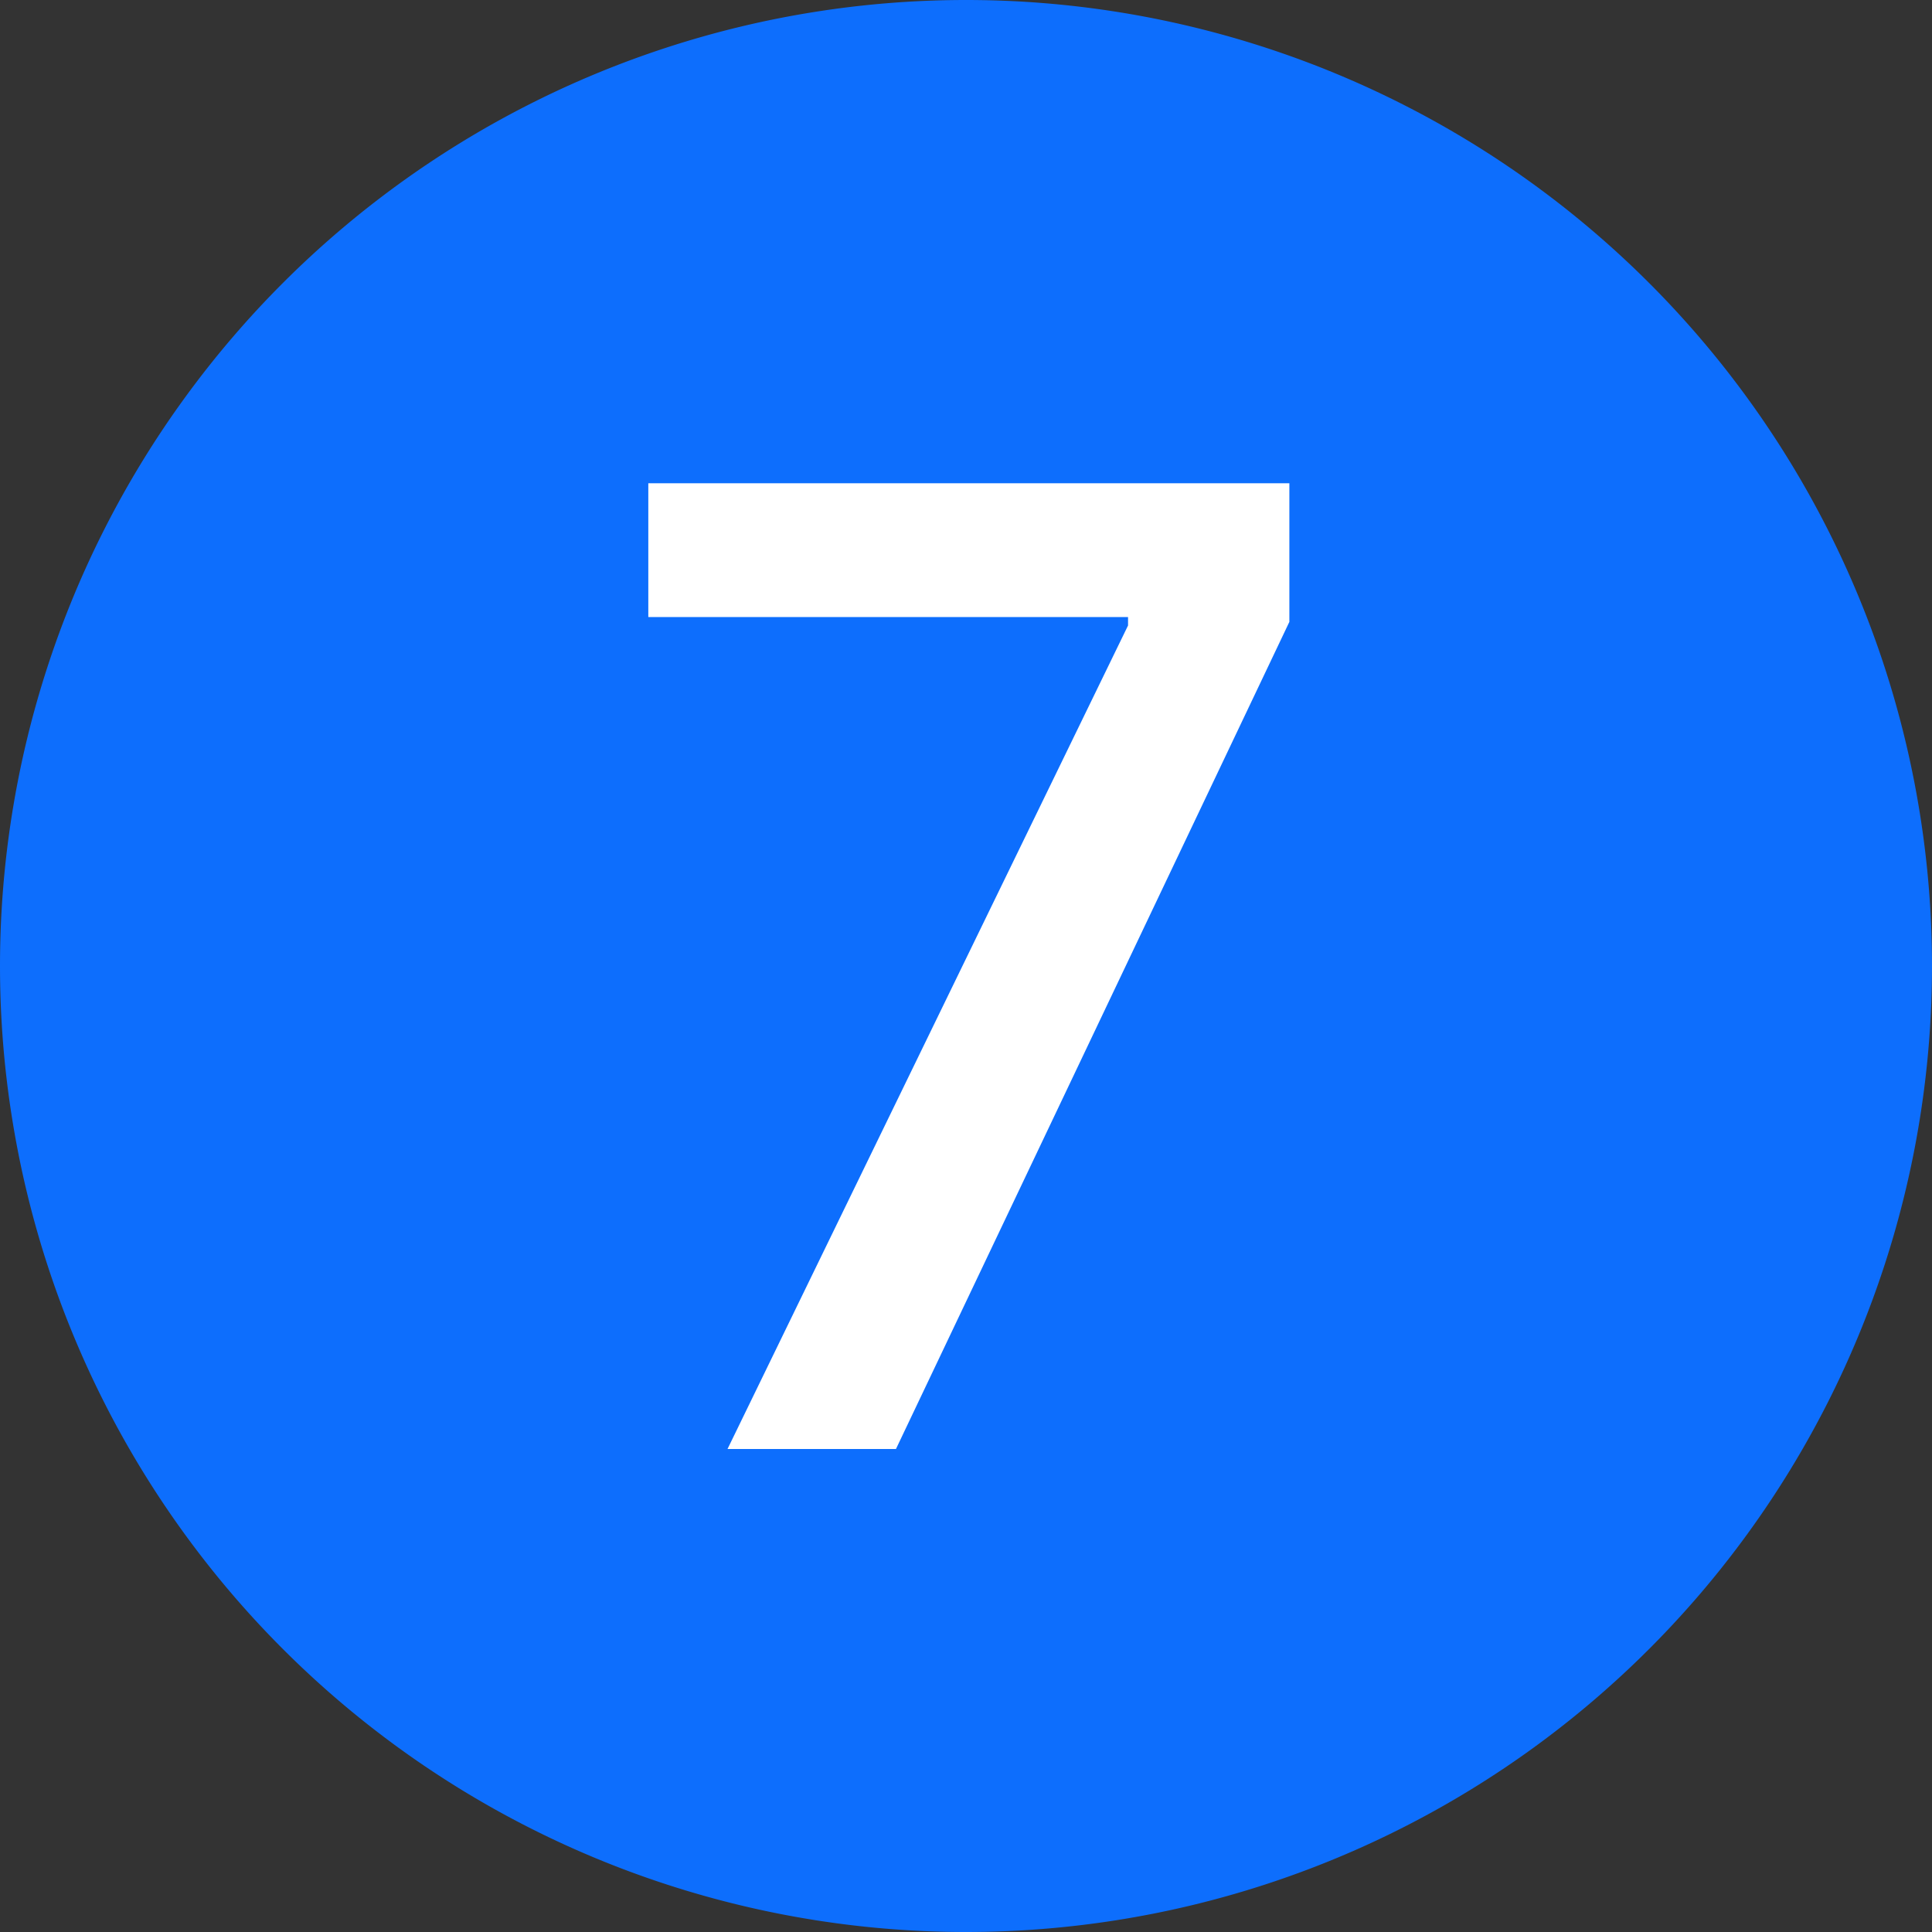
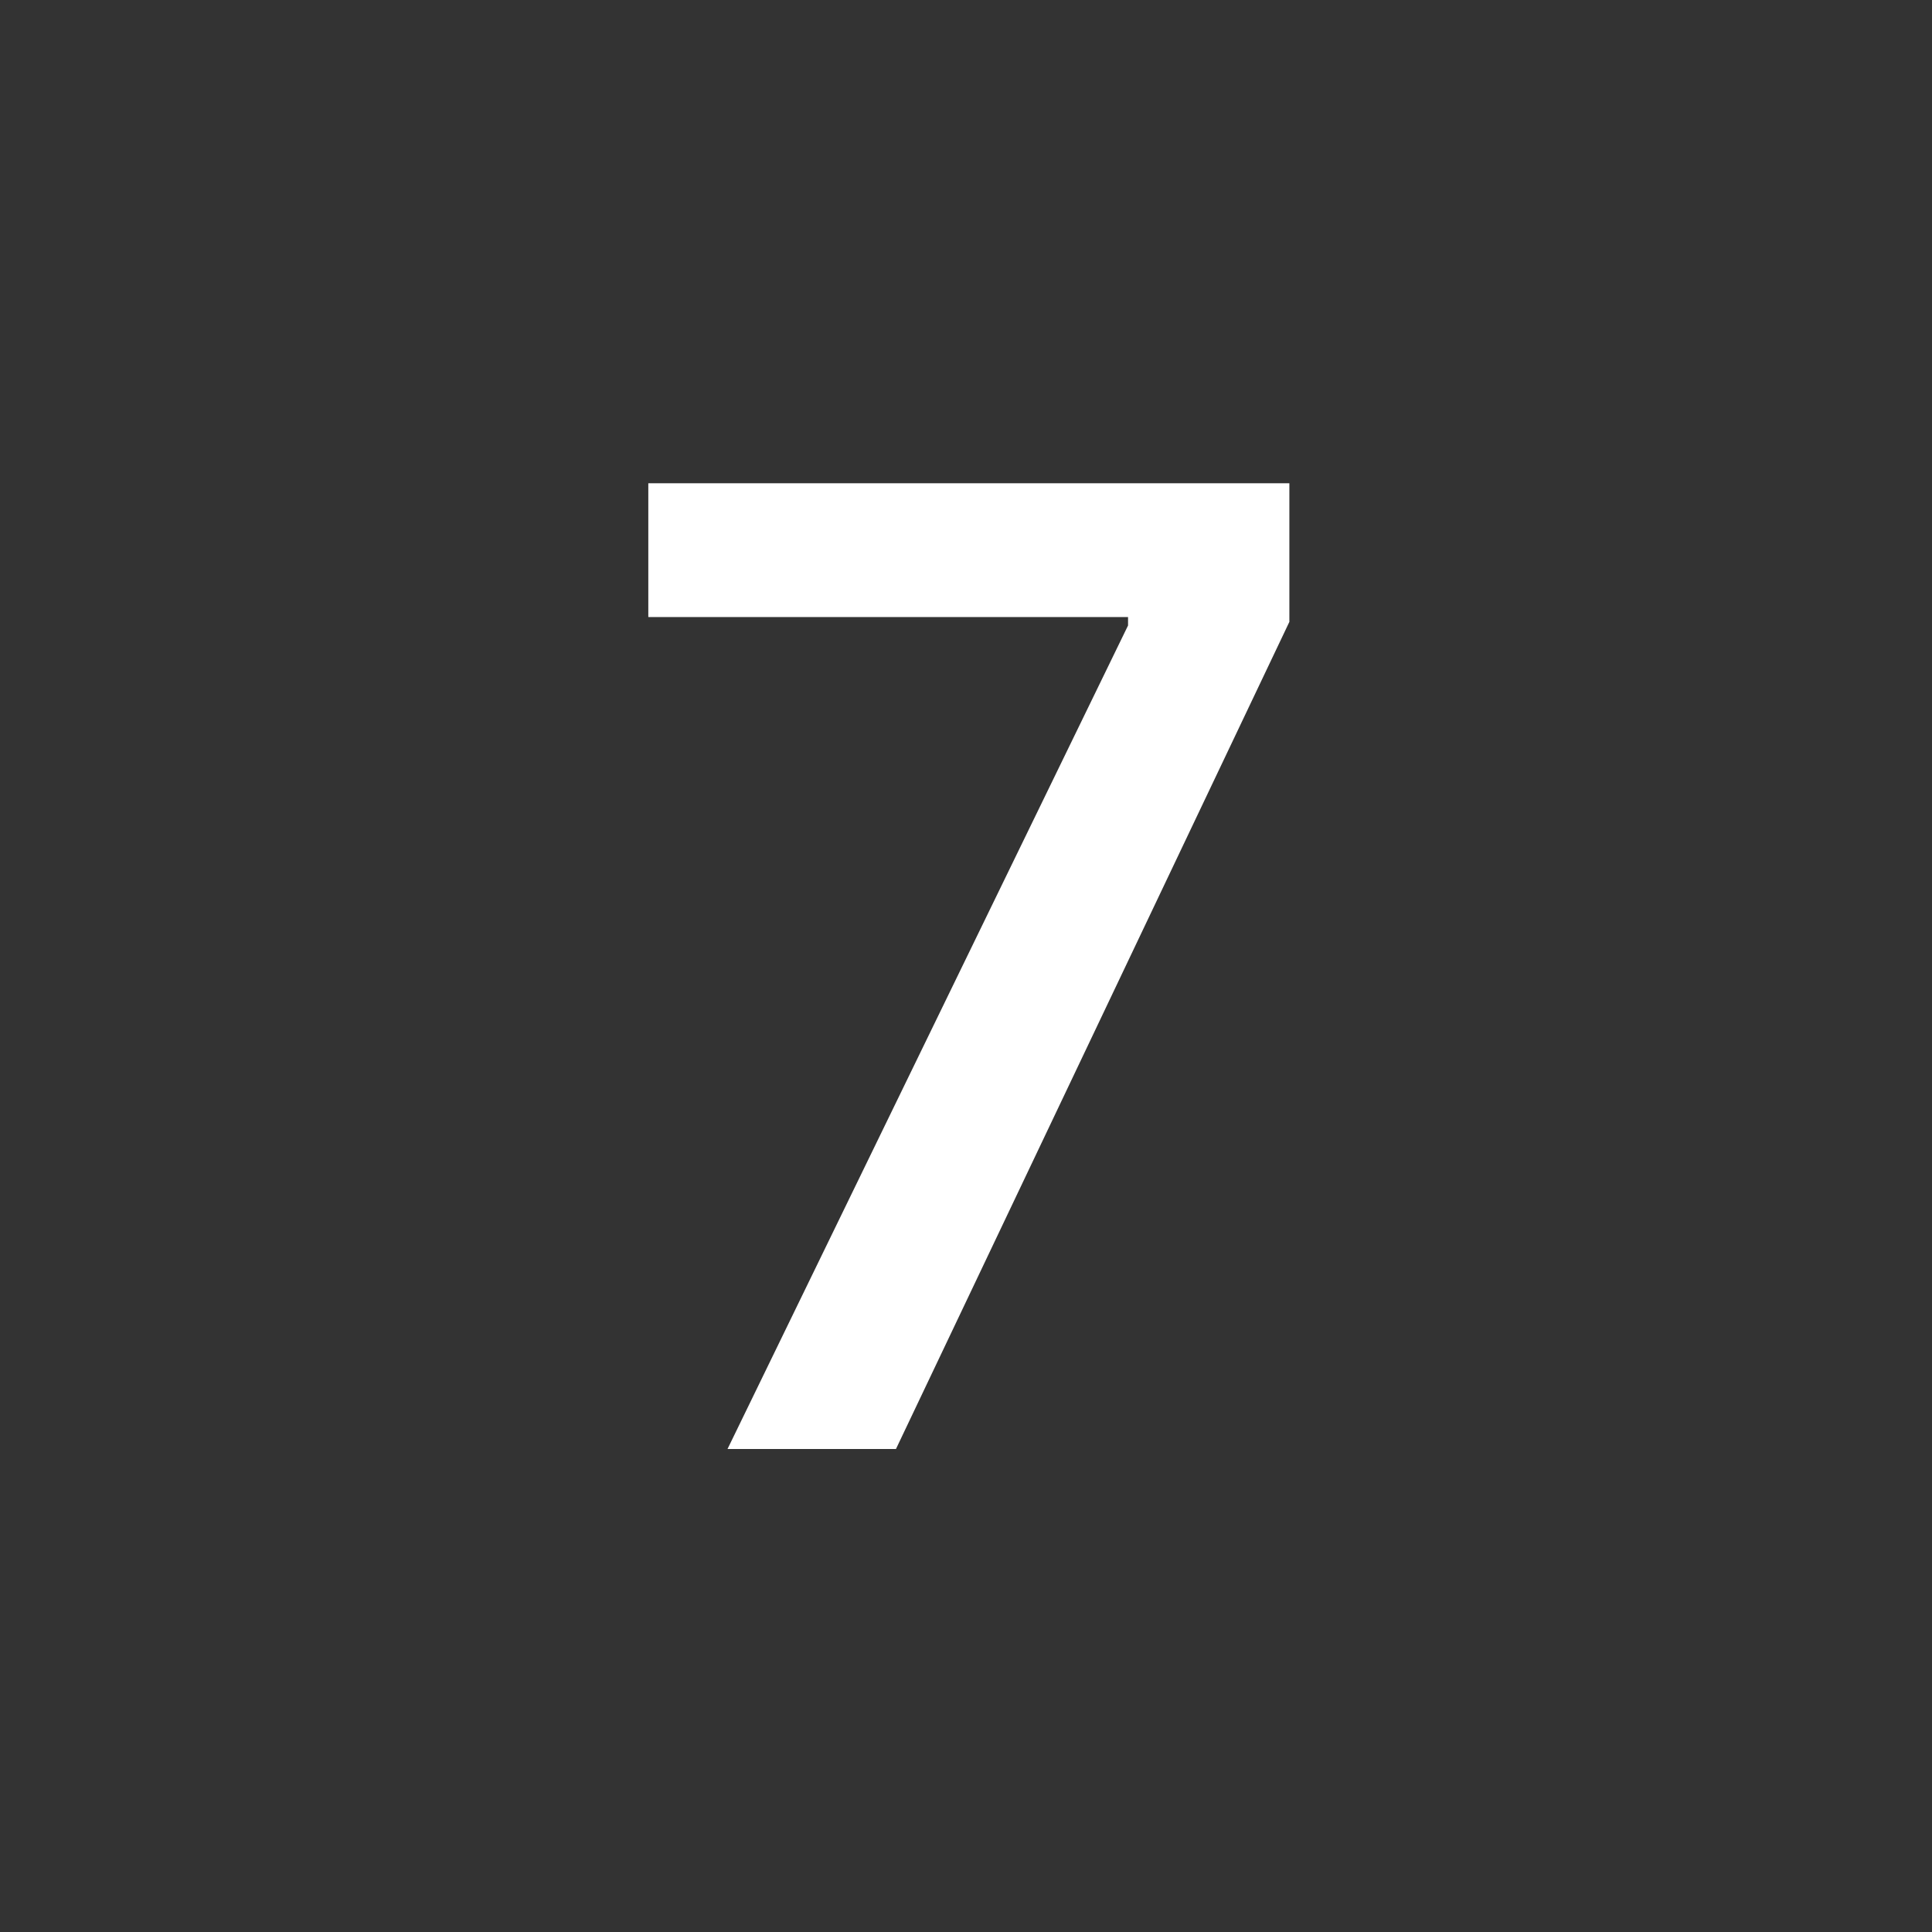
<svg xmlns="http://www.w3.org/2000/svg" viewBox="0 0 16 16">
  <rect x="0" y="0" width="16" height="16" fill="#333333" stroke="none" />
-   <path fill="#0d6efd" d="M16 8A8 8 0 1 1 0 8a8 8 0 0 1 16 0" />
  <path fill="#ffffff" d="M5.37 5.11h3.972v.07L6.025 12H7.42l3.258-6.85V4.002H5.369v1.107Z" />
</svg>